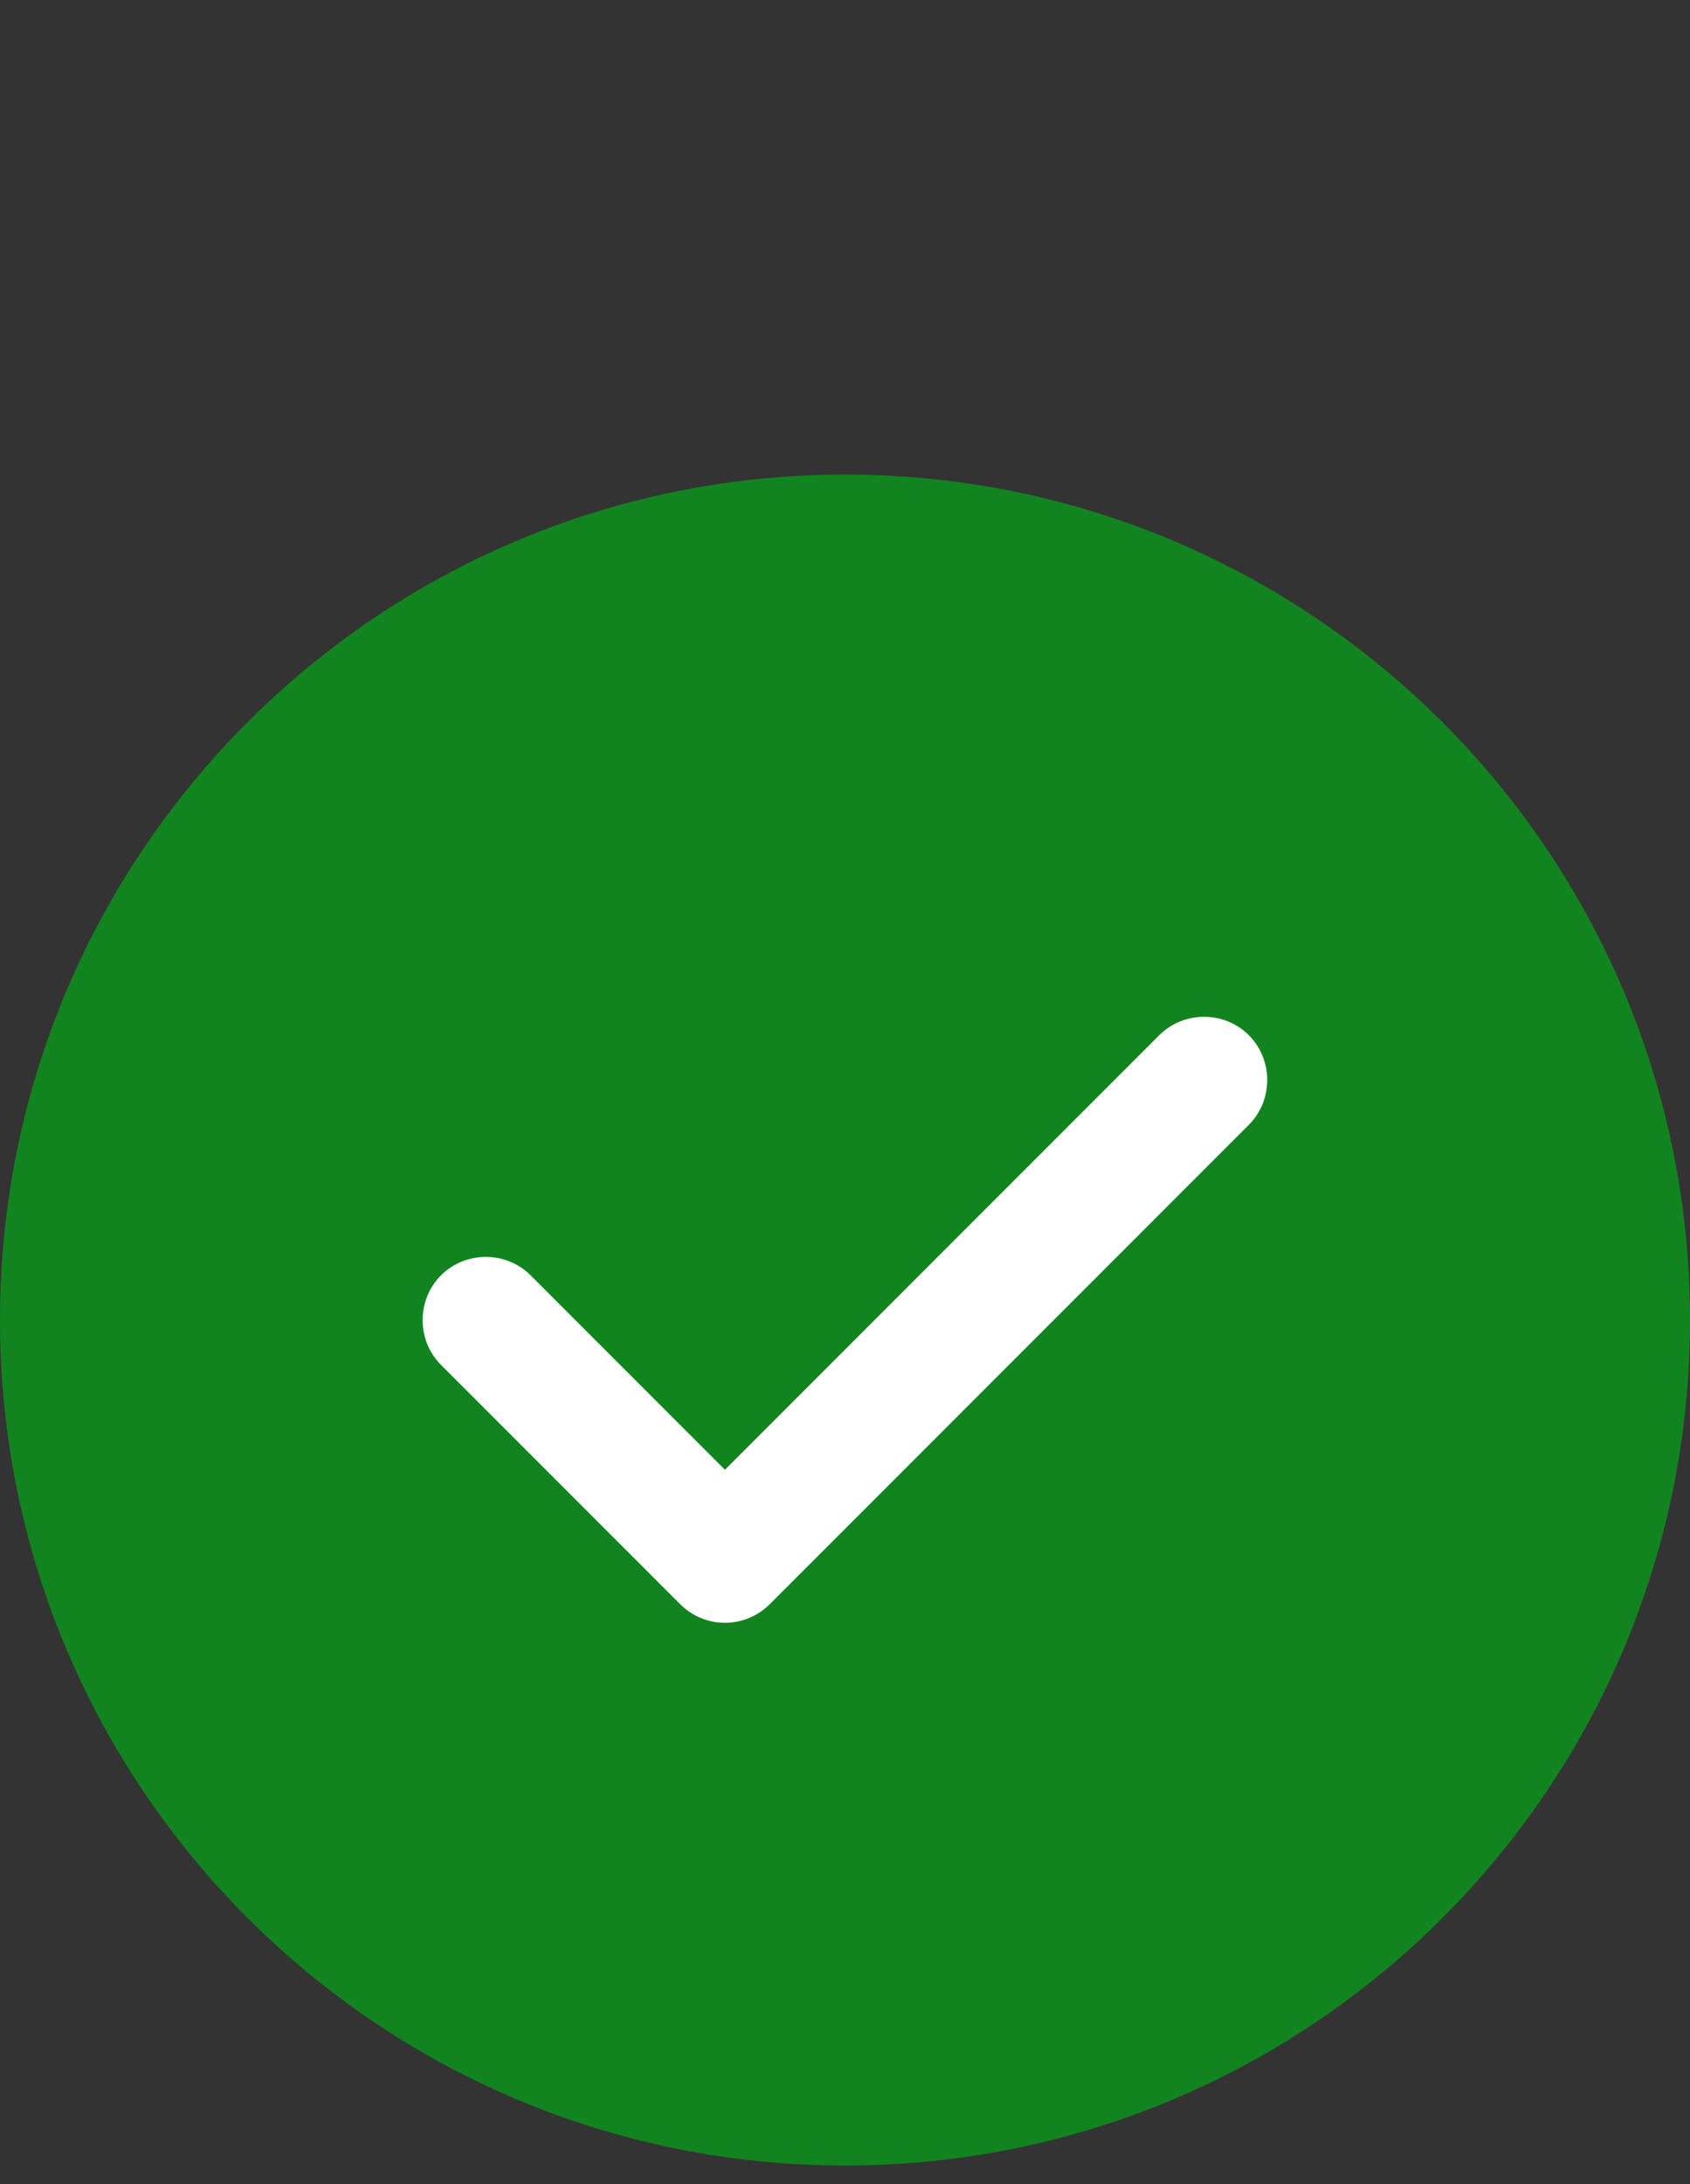
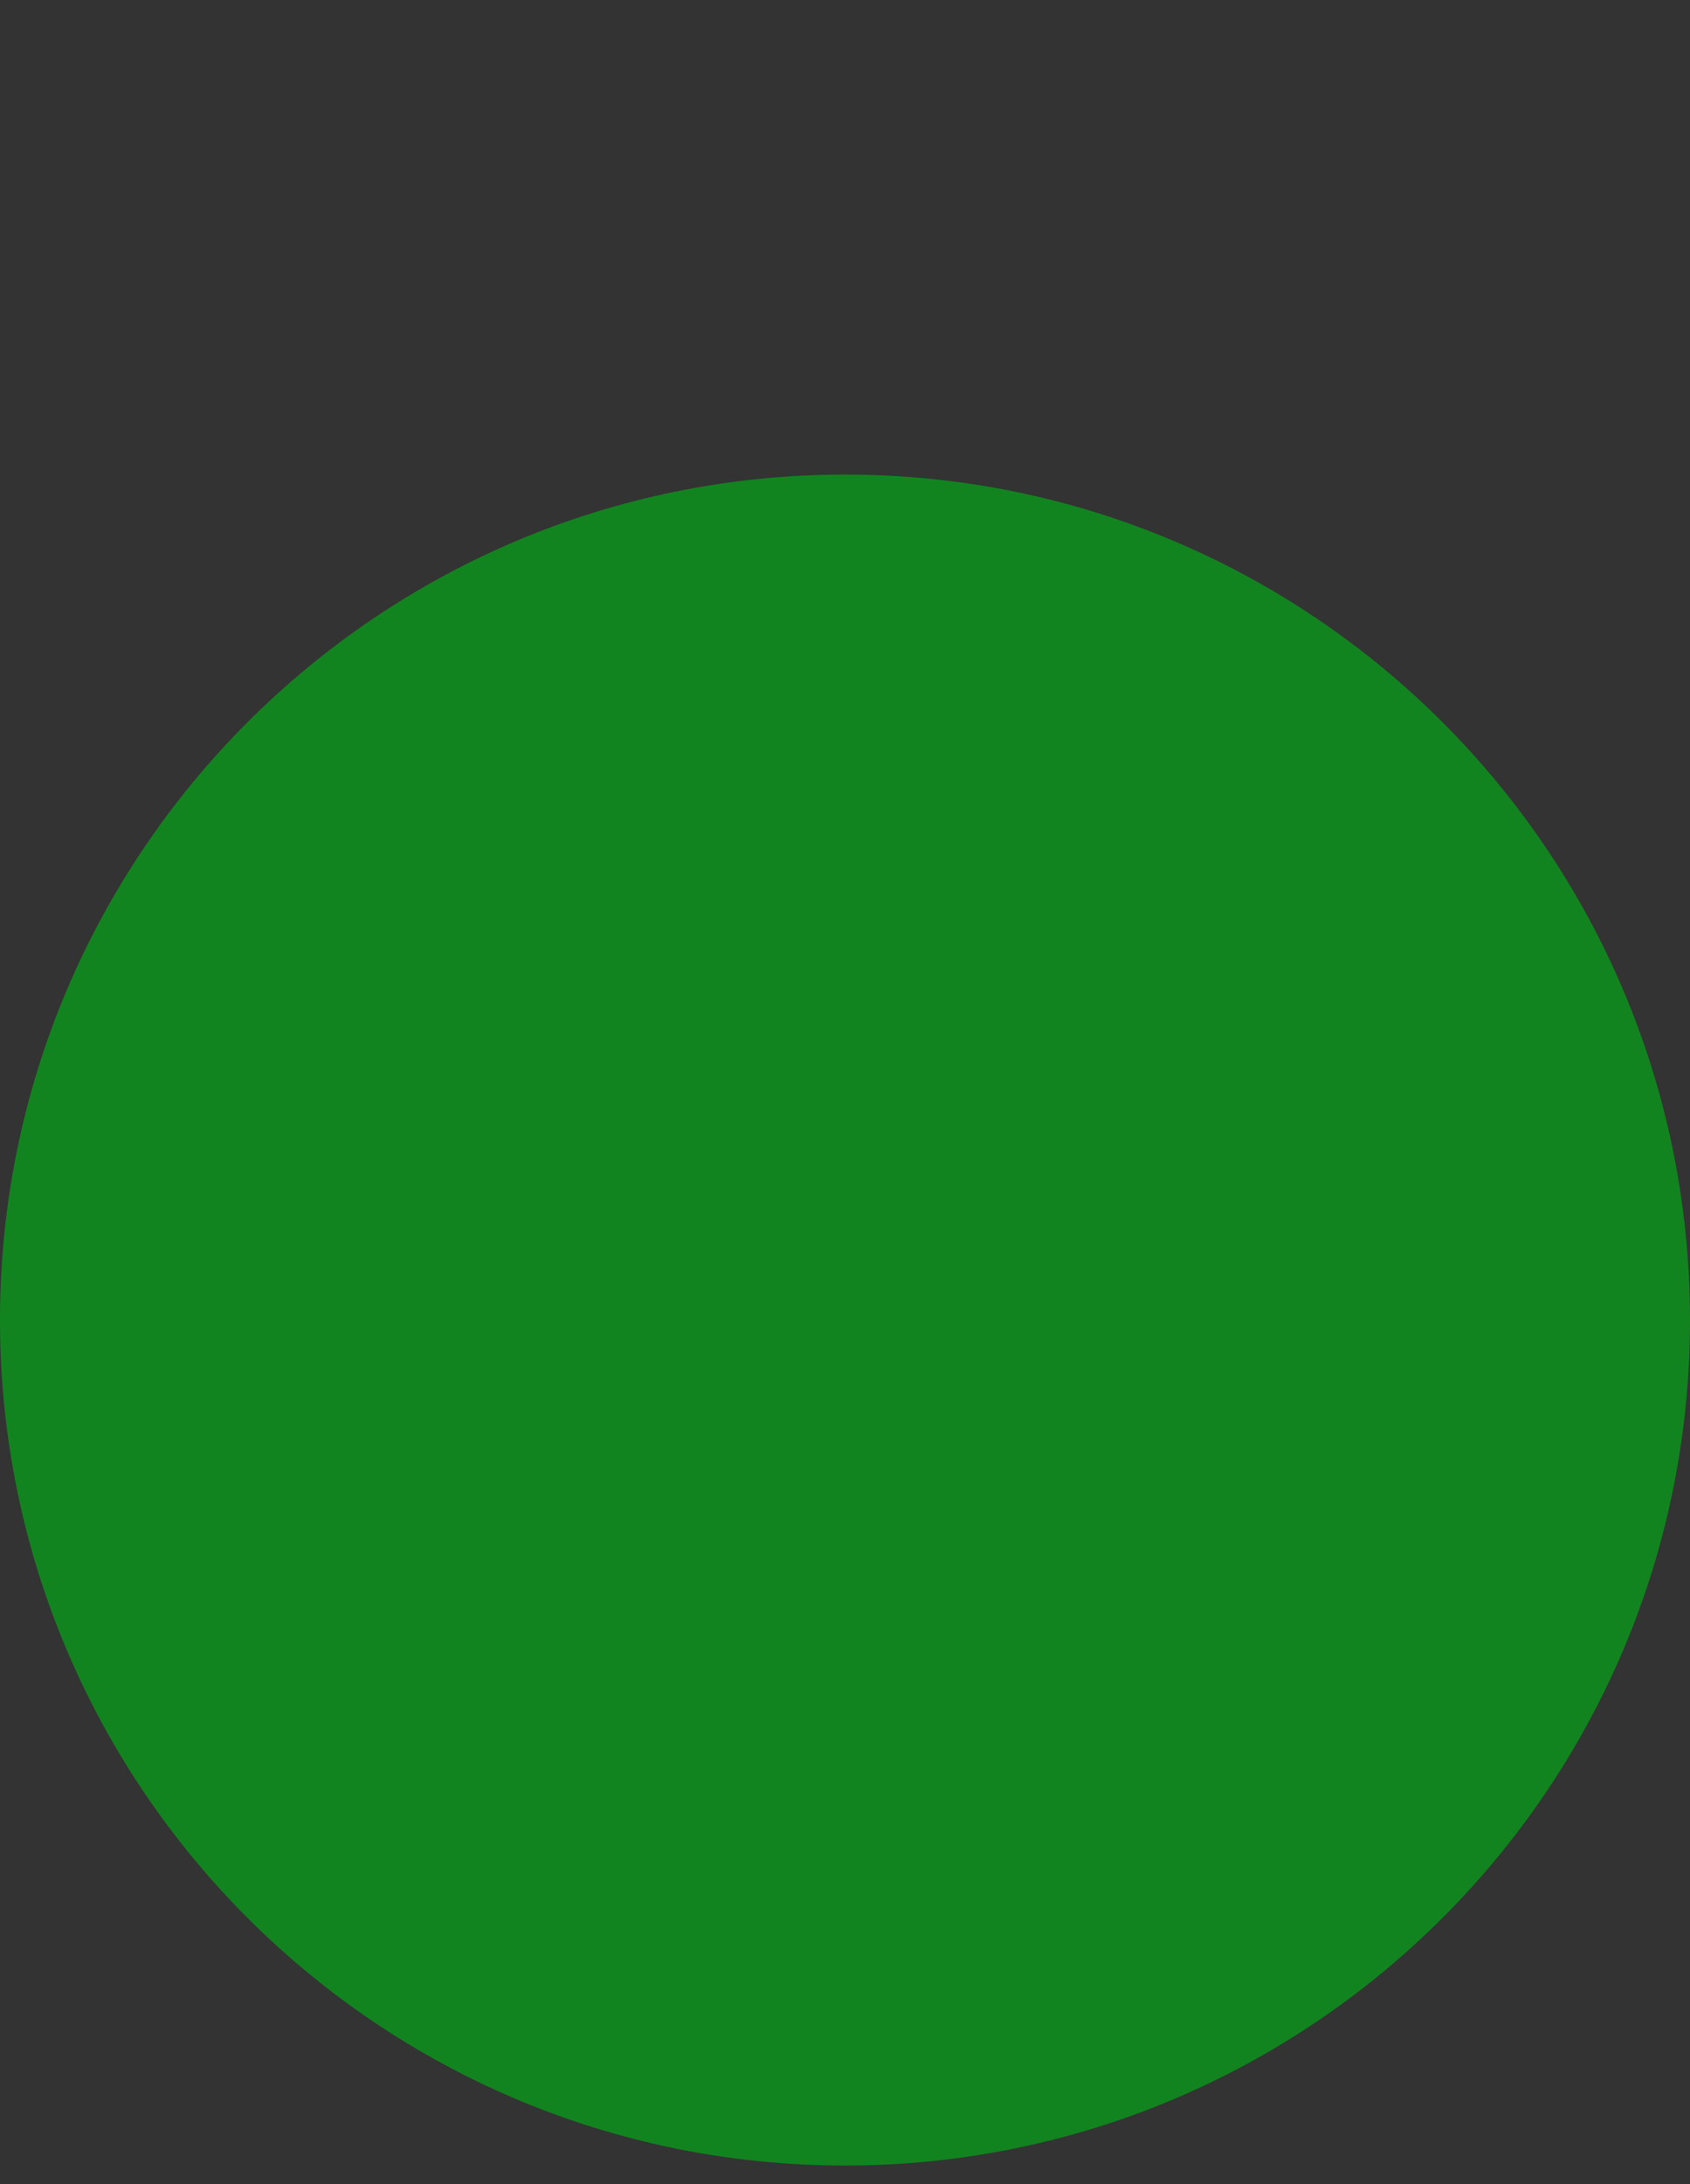
<svg xmlns="http://www.w3.org/2000/svg" width="24" height="31" viewBox="0 0 24 31" fill="none">
  <rect x="0" y="0" width="24" height="31" fill="#333333" stroke="none" />
  <g clip-path="url(#clip0_3032_1348)">
    <path d="M12 30.736C18.627 30.736 24 25.364 24 18.736C24 12.109 18.627 6.736 12 6.736C5.373 6.736 0 12.109 0 18.736C0 25.364 5.373 30.736 12 30.736Z" fill="#12841F" />
-     <path d="M10.295 23.033C10.055 23.033 9.827 22.937 9.659 22.769L6.263 19.373C5.915 19.025 5.915 18.449 6.263 18.101C6.611 17.753 7.187 17.753 7.535 18.101L10.295 20.861L16.463 14.693C16.811 14.345 17.387 14.345 17.735 14.693C18.083 15.041 18.083 15.617 17.735 15.965L10.931 22.769C10.763 22.937 10.535 23.033 10.295 23.033Z" fill="white" />
  </g>
  <defs>
    <clipPath id="clip0_3032_1348">
      <rect width="24" height="30" fill="white" transform="translate(0 0.736)" />
    </clipPath>
  </defs>
</svg>